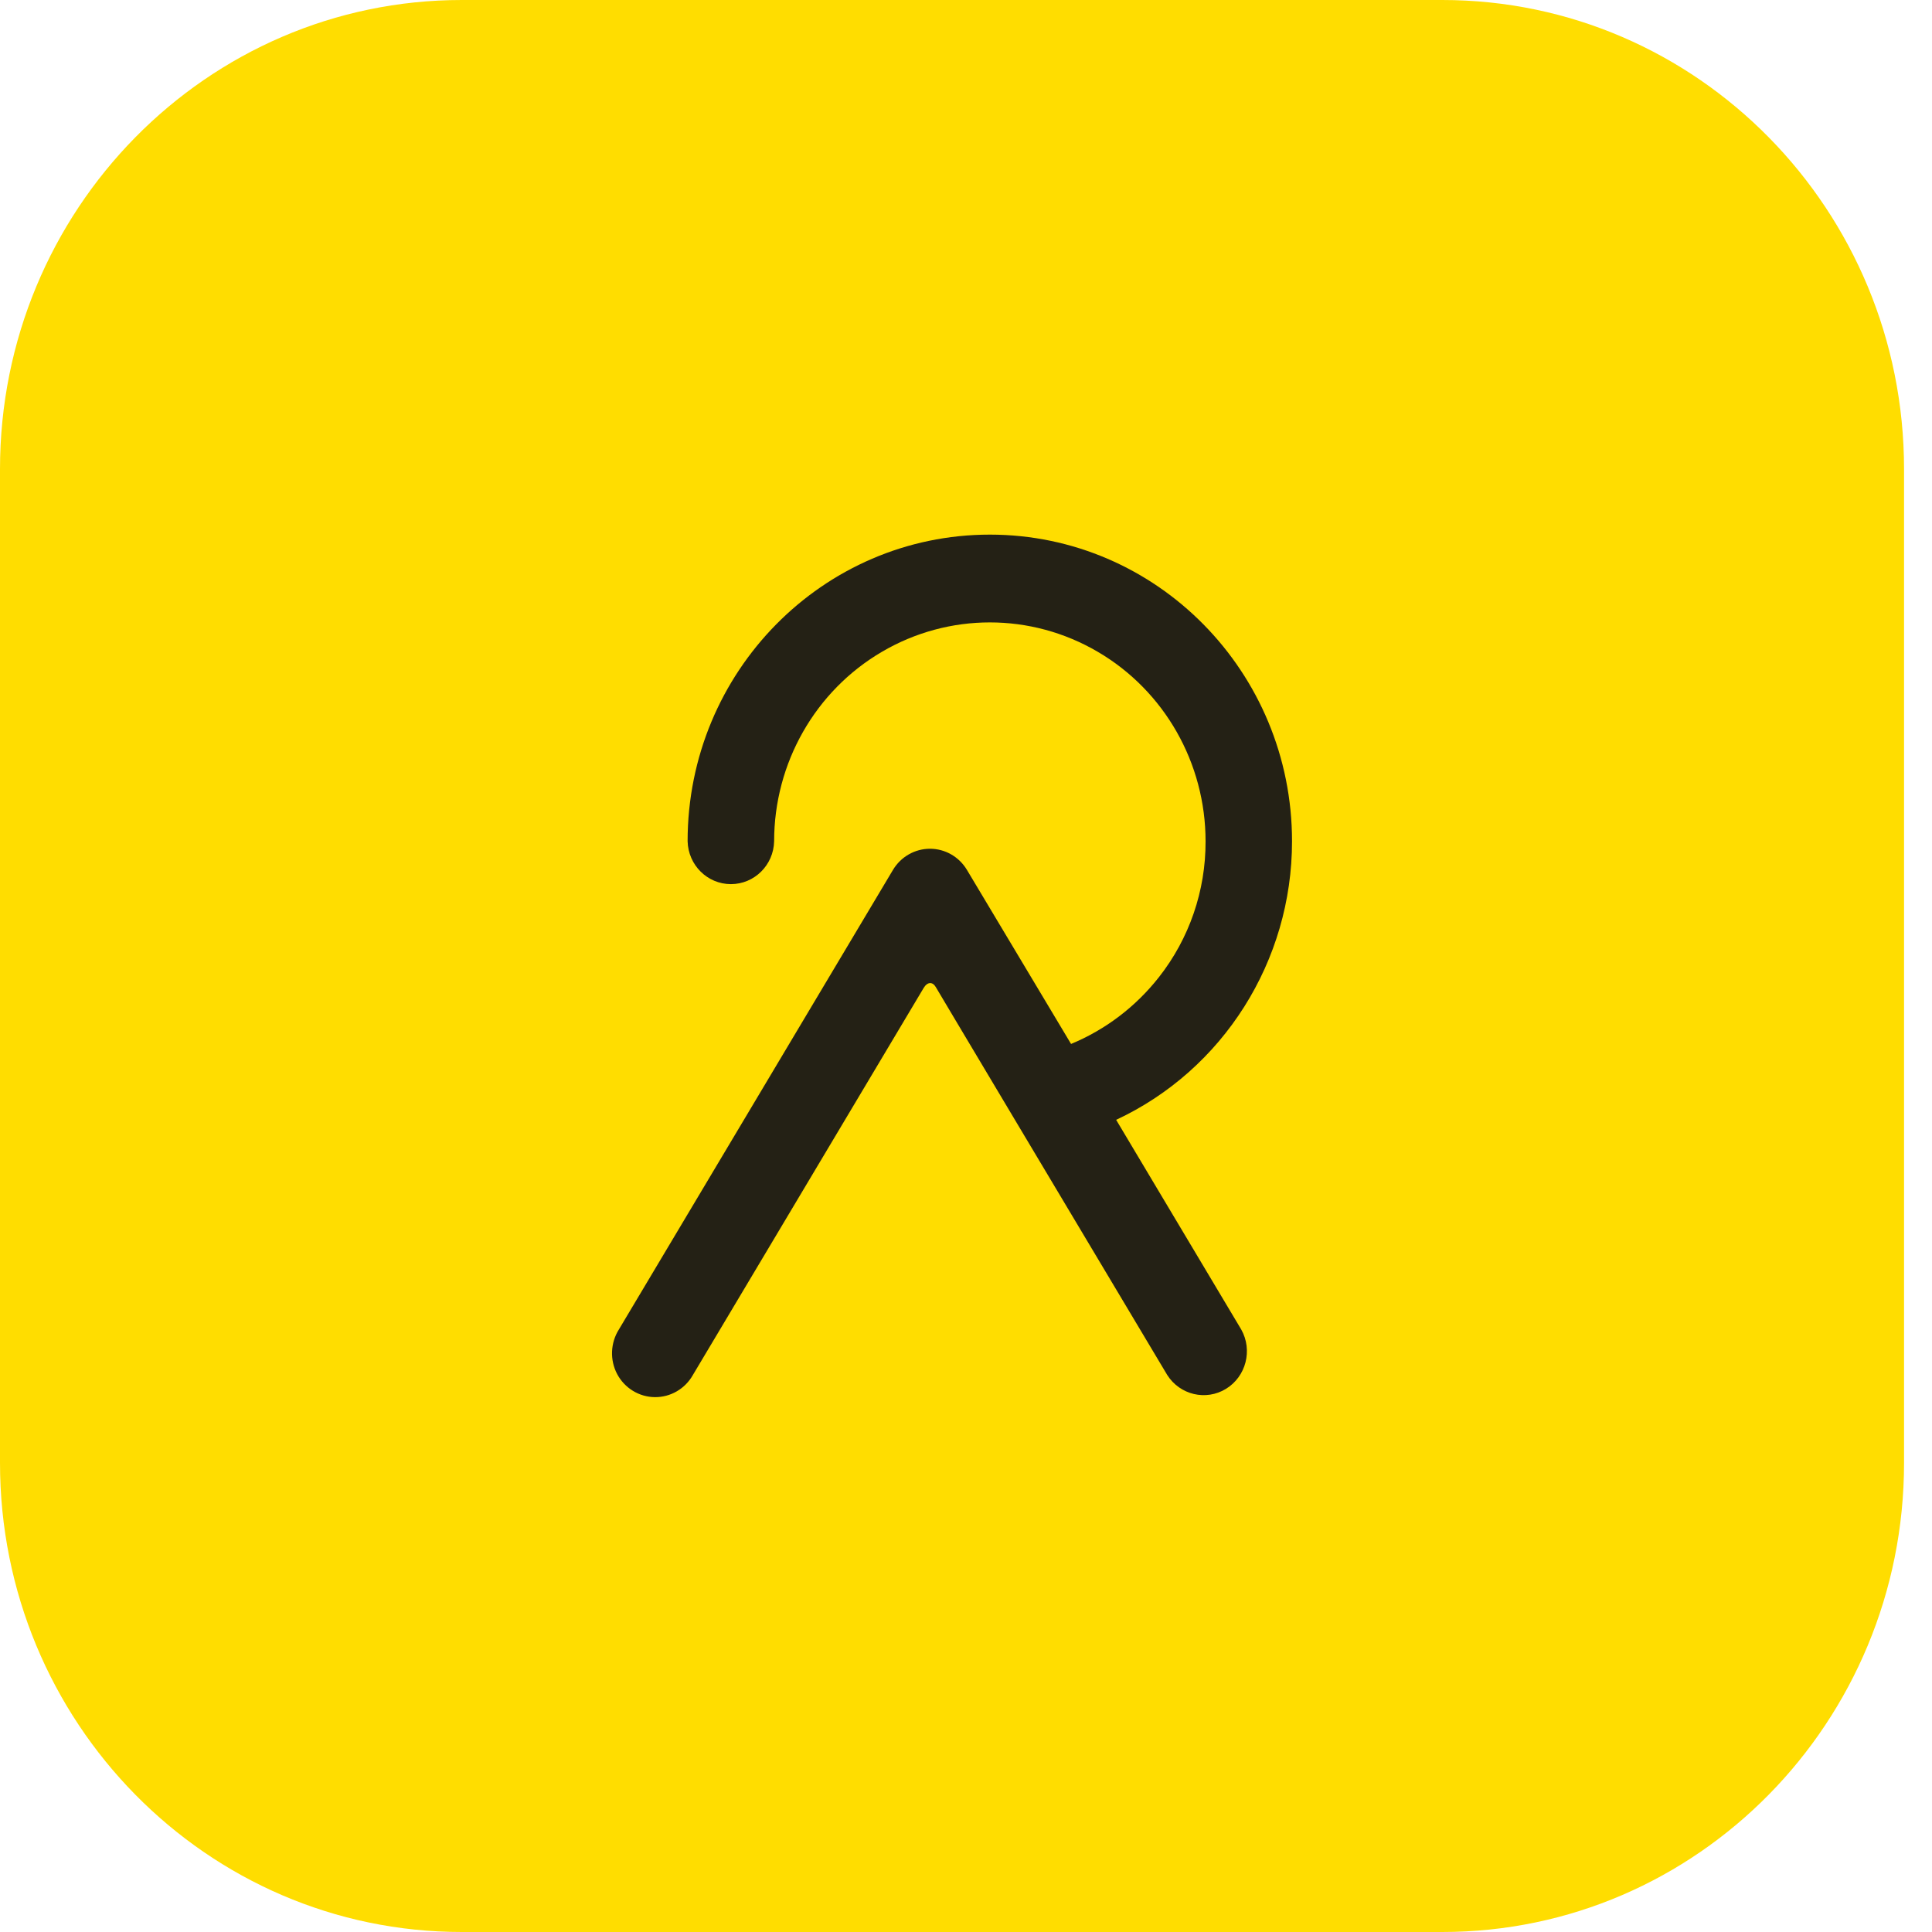
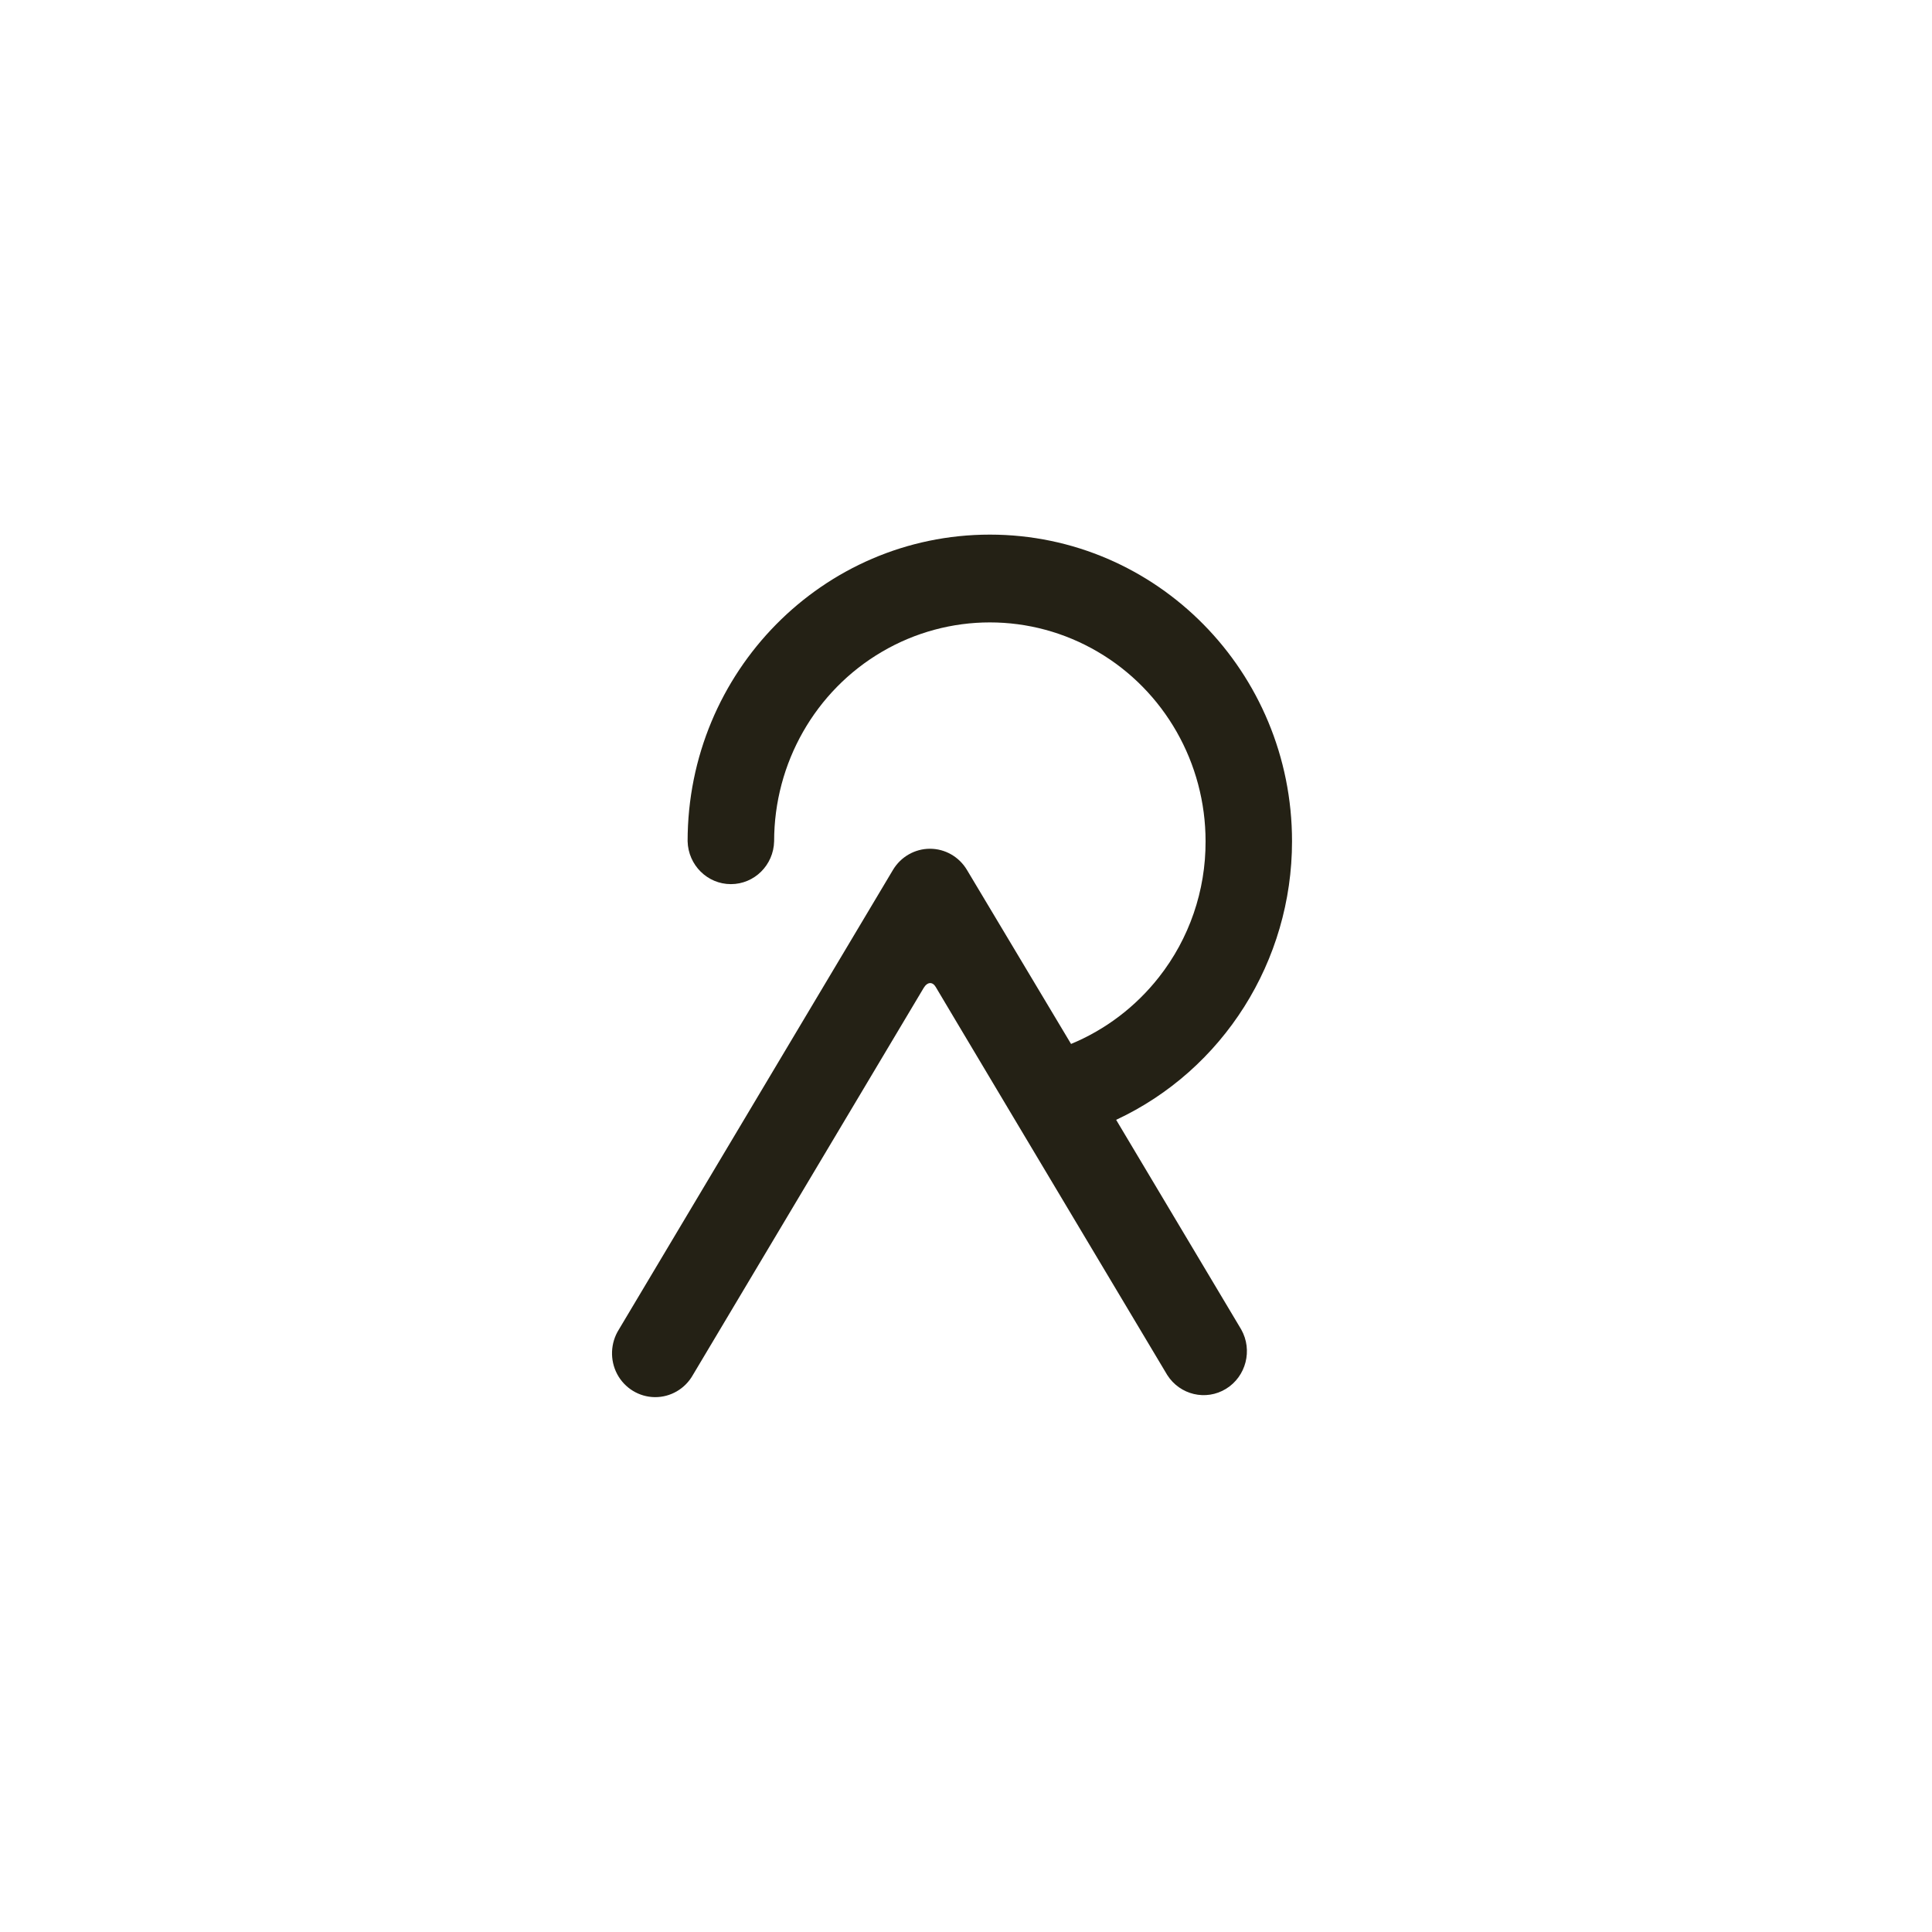
<svg xmlns="http://www.w3.org/2000/svg" width="32" height="32" viewBox="0 0 32 32" fill="none">
-   <path fill-rule="evenodd" clip-rule="evenodd" d="M7.648 0H23.889C28.113 0 31.537 3.479 31.537 7.77V24.23C31.537 28.521 28.113 32 23.889 32H7.648C3.424 32 0 28.521 0 24.23V7.77C0 3.479 3.424 0 7.648 0Z" fill="#FFDD00" />
  <path d="M18.487 18.548C20.262 17.719 21.4 15.917 21.4 13.934C21.4 11.129 19.159 8.855 16.395 8.855C13.63 8.855 11.389 11.129 11.389 13.934C11.399 14.329 11.717 14.644 12.106 14.644C12.495 14.644 12.813 14.329 12.822 13.934C12.822 12.639 13.503 11.442 14.609 10.795C15.714 10.147 17.076 10.147 18.181 10.795C19.287 11.442 19.968 12.639 19.968 13.934C19.971 14.753 19.698 15.547 19.194 16.187C18.81 16.675 18.31 17.055 17.74 17.291L16.016 14.409C15.886 14.191 15.654 14.058 15.403 14.058C15.153 14.058 14.92 14.191 14.79 14.409L10.251 22.02C10.11 22.243 10.099 22.526 10.222 22.759C10.346 22.992 10.585 23.138 10.845 23.141C11.106 23.144 11.348 23.003 11.477 22.773L15.299 16.363C15.362 16.259 15.447 16.259 15.499 16.348L15.822 16.891L16.806 18.541L19.333 22.774C19.543 23.105 19.975 23.207 20.307 23.003C20.639 22.799 20.751 22.363 20.559 22.021L18.487 18.548Z" fill="#242115" />
</svg>